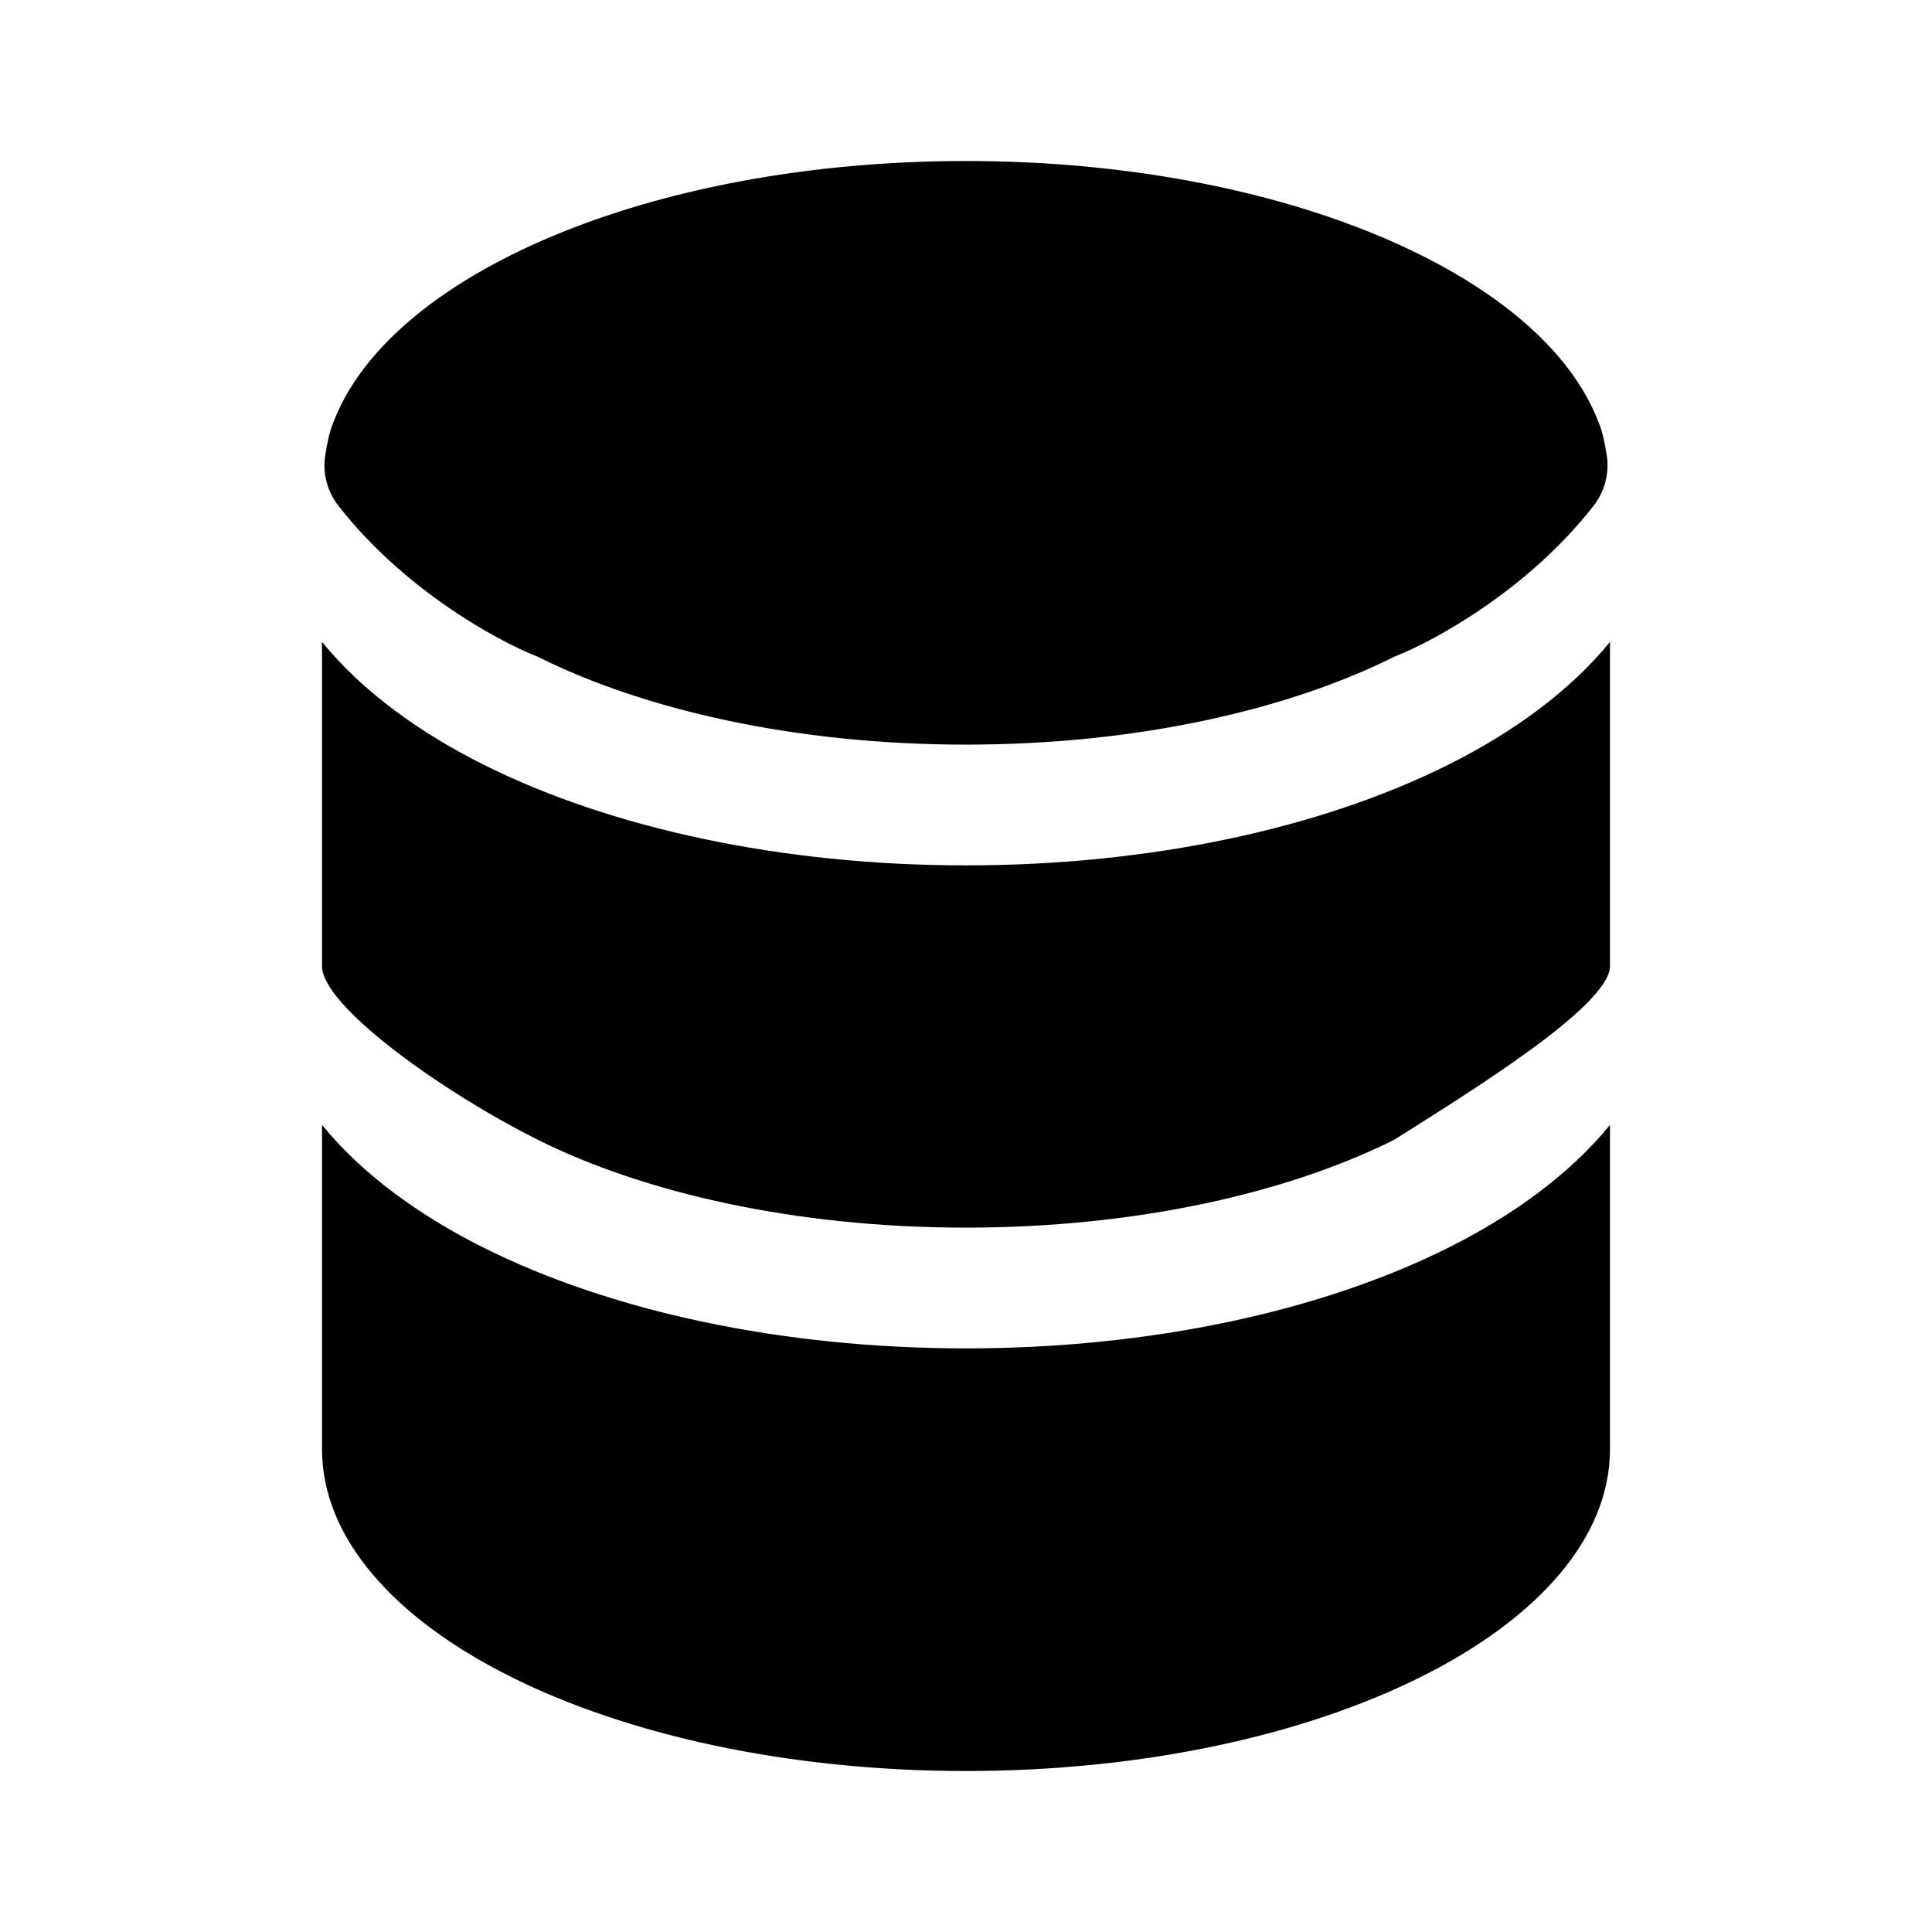
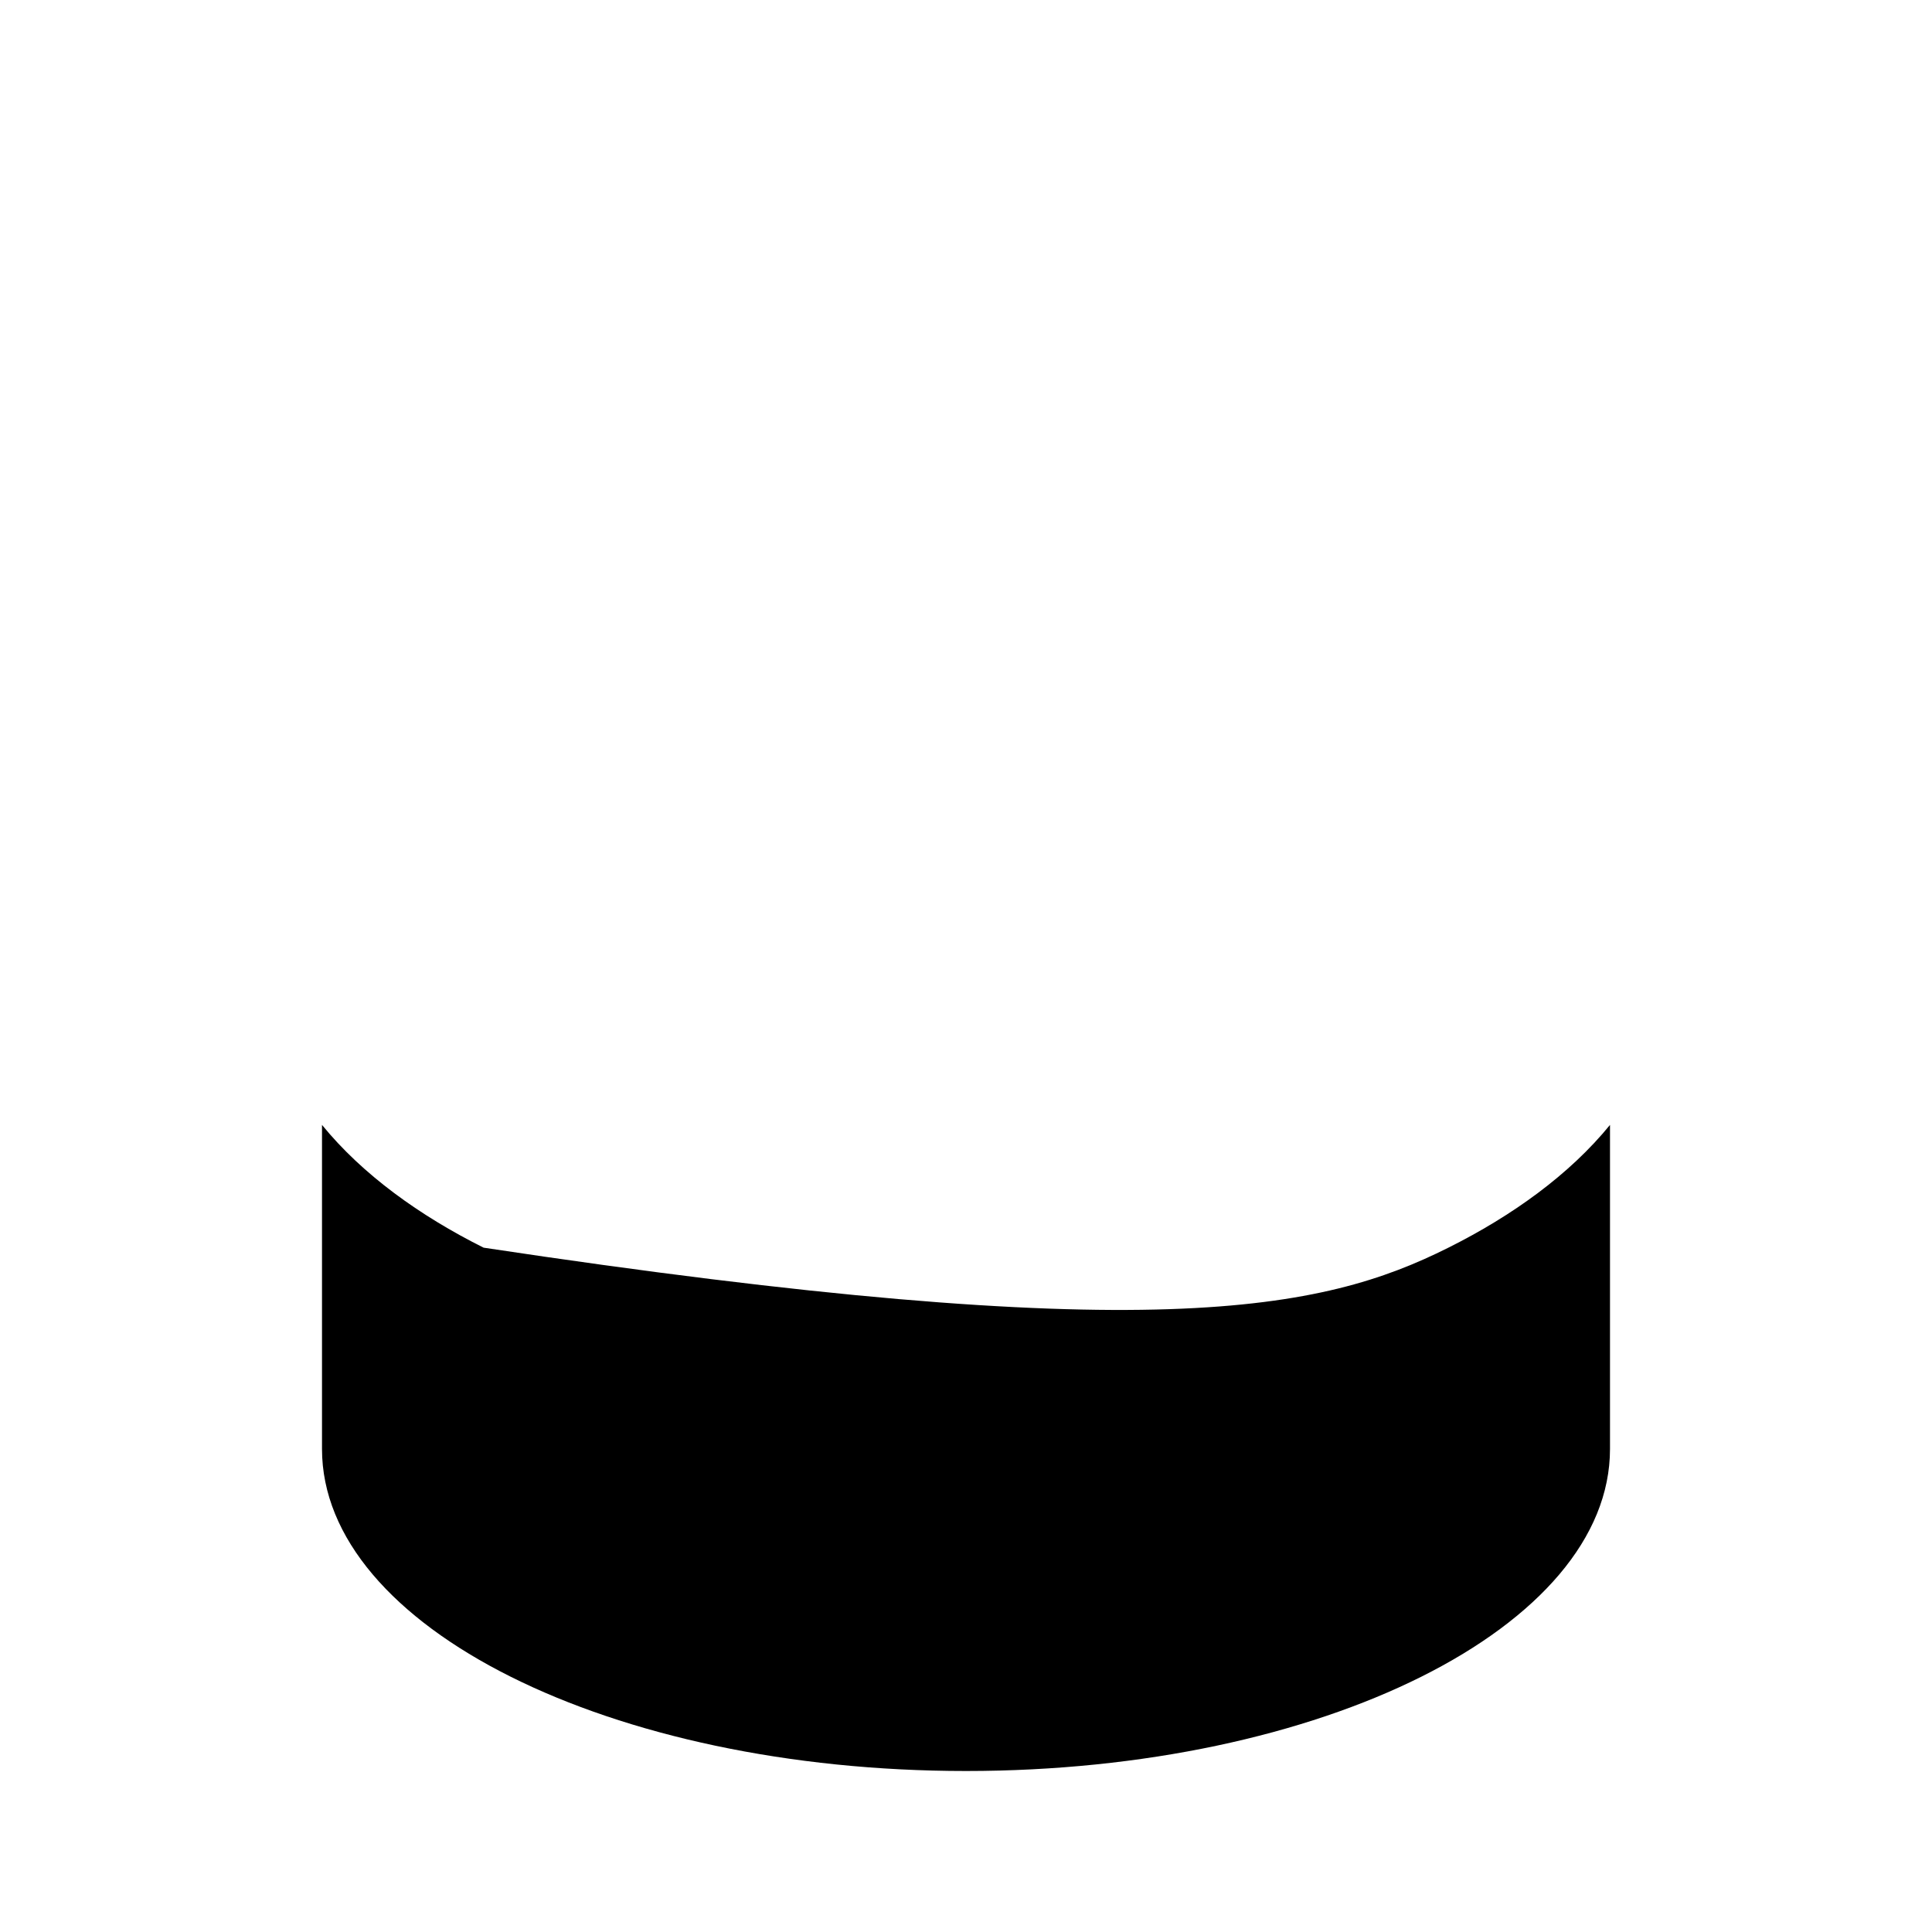
<svg xmlns="http://www.w3.org/2000/svg" width="48" height="48" viewBox="0 0 48 48" fill="none">
-   <path d="M40 36C40 40.418 32.837 44 24 44C15.163 44 8 40.418 8 36V27.948C9.004 29.181 10.43 30.206 12.015 30.998C15.16 32.571 19.399 33.5 24 33.5C28.601 33.5 32.84 32.571 35.985 30.998C37.57 30.206 38.996 29.181 40 27.948V36Z" fill="black" />
-   <path d="M24 21.5C28.601 21.5 32.84 20.571 35.985 18.998C37.57 18.206 38.996 17.181 40 15.948V24C40 25 36.429 27.182 34.643 28.315C31.997 29.638 28.236 30.5 24 30.5C19.764 30.5 16.003 29.638 13.357 28.315C11 27.136 8 25 8 24V15.948C9.004 17.181 10.43 18.206 12.015 18.998C15.16 20.571 19.399 21.5 24 21.5Z" fill="black" />
-   <path d="M34.643 16.315C31.996 17.638 28.236 18.5 24 18.5C19.764 18.5 16.003 17.638 13.357 16.315C12.328 15.912 10.012 14.63 8.403 12.559C8.129 12.206 8.011 11.757 8.08 11.316C8.125 11.019 8.189 10.714 8.271 10.524C9.656 6.811 16.171 4 24 4C31.828 4 38.343 6.811 39.728 10.524C39.81 10.714 39.874 11.019 39.92 11.316C39.988 11.757 39.871 12.206 39.597 12.559C37.987 14.63 35.672 15.912 34.643 16.315Z" fill="black" />
+   <path d="M40 36C40 40.418 32.837 44 24 44C15.163 44 8 40.418 8 36V27.948C9.004 29.181 10.43 30.206 12.015 30.998C28.601 33.5 32.84 32.571 35.985 30.998C37.57 30.206 38.996 29.181 40 27.948V36Z" fill="black" />
</svg>